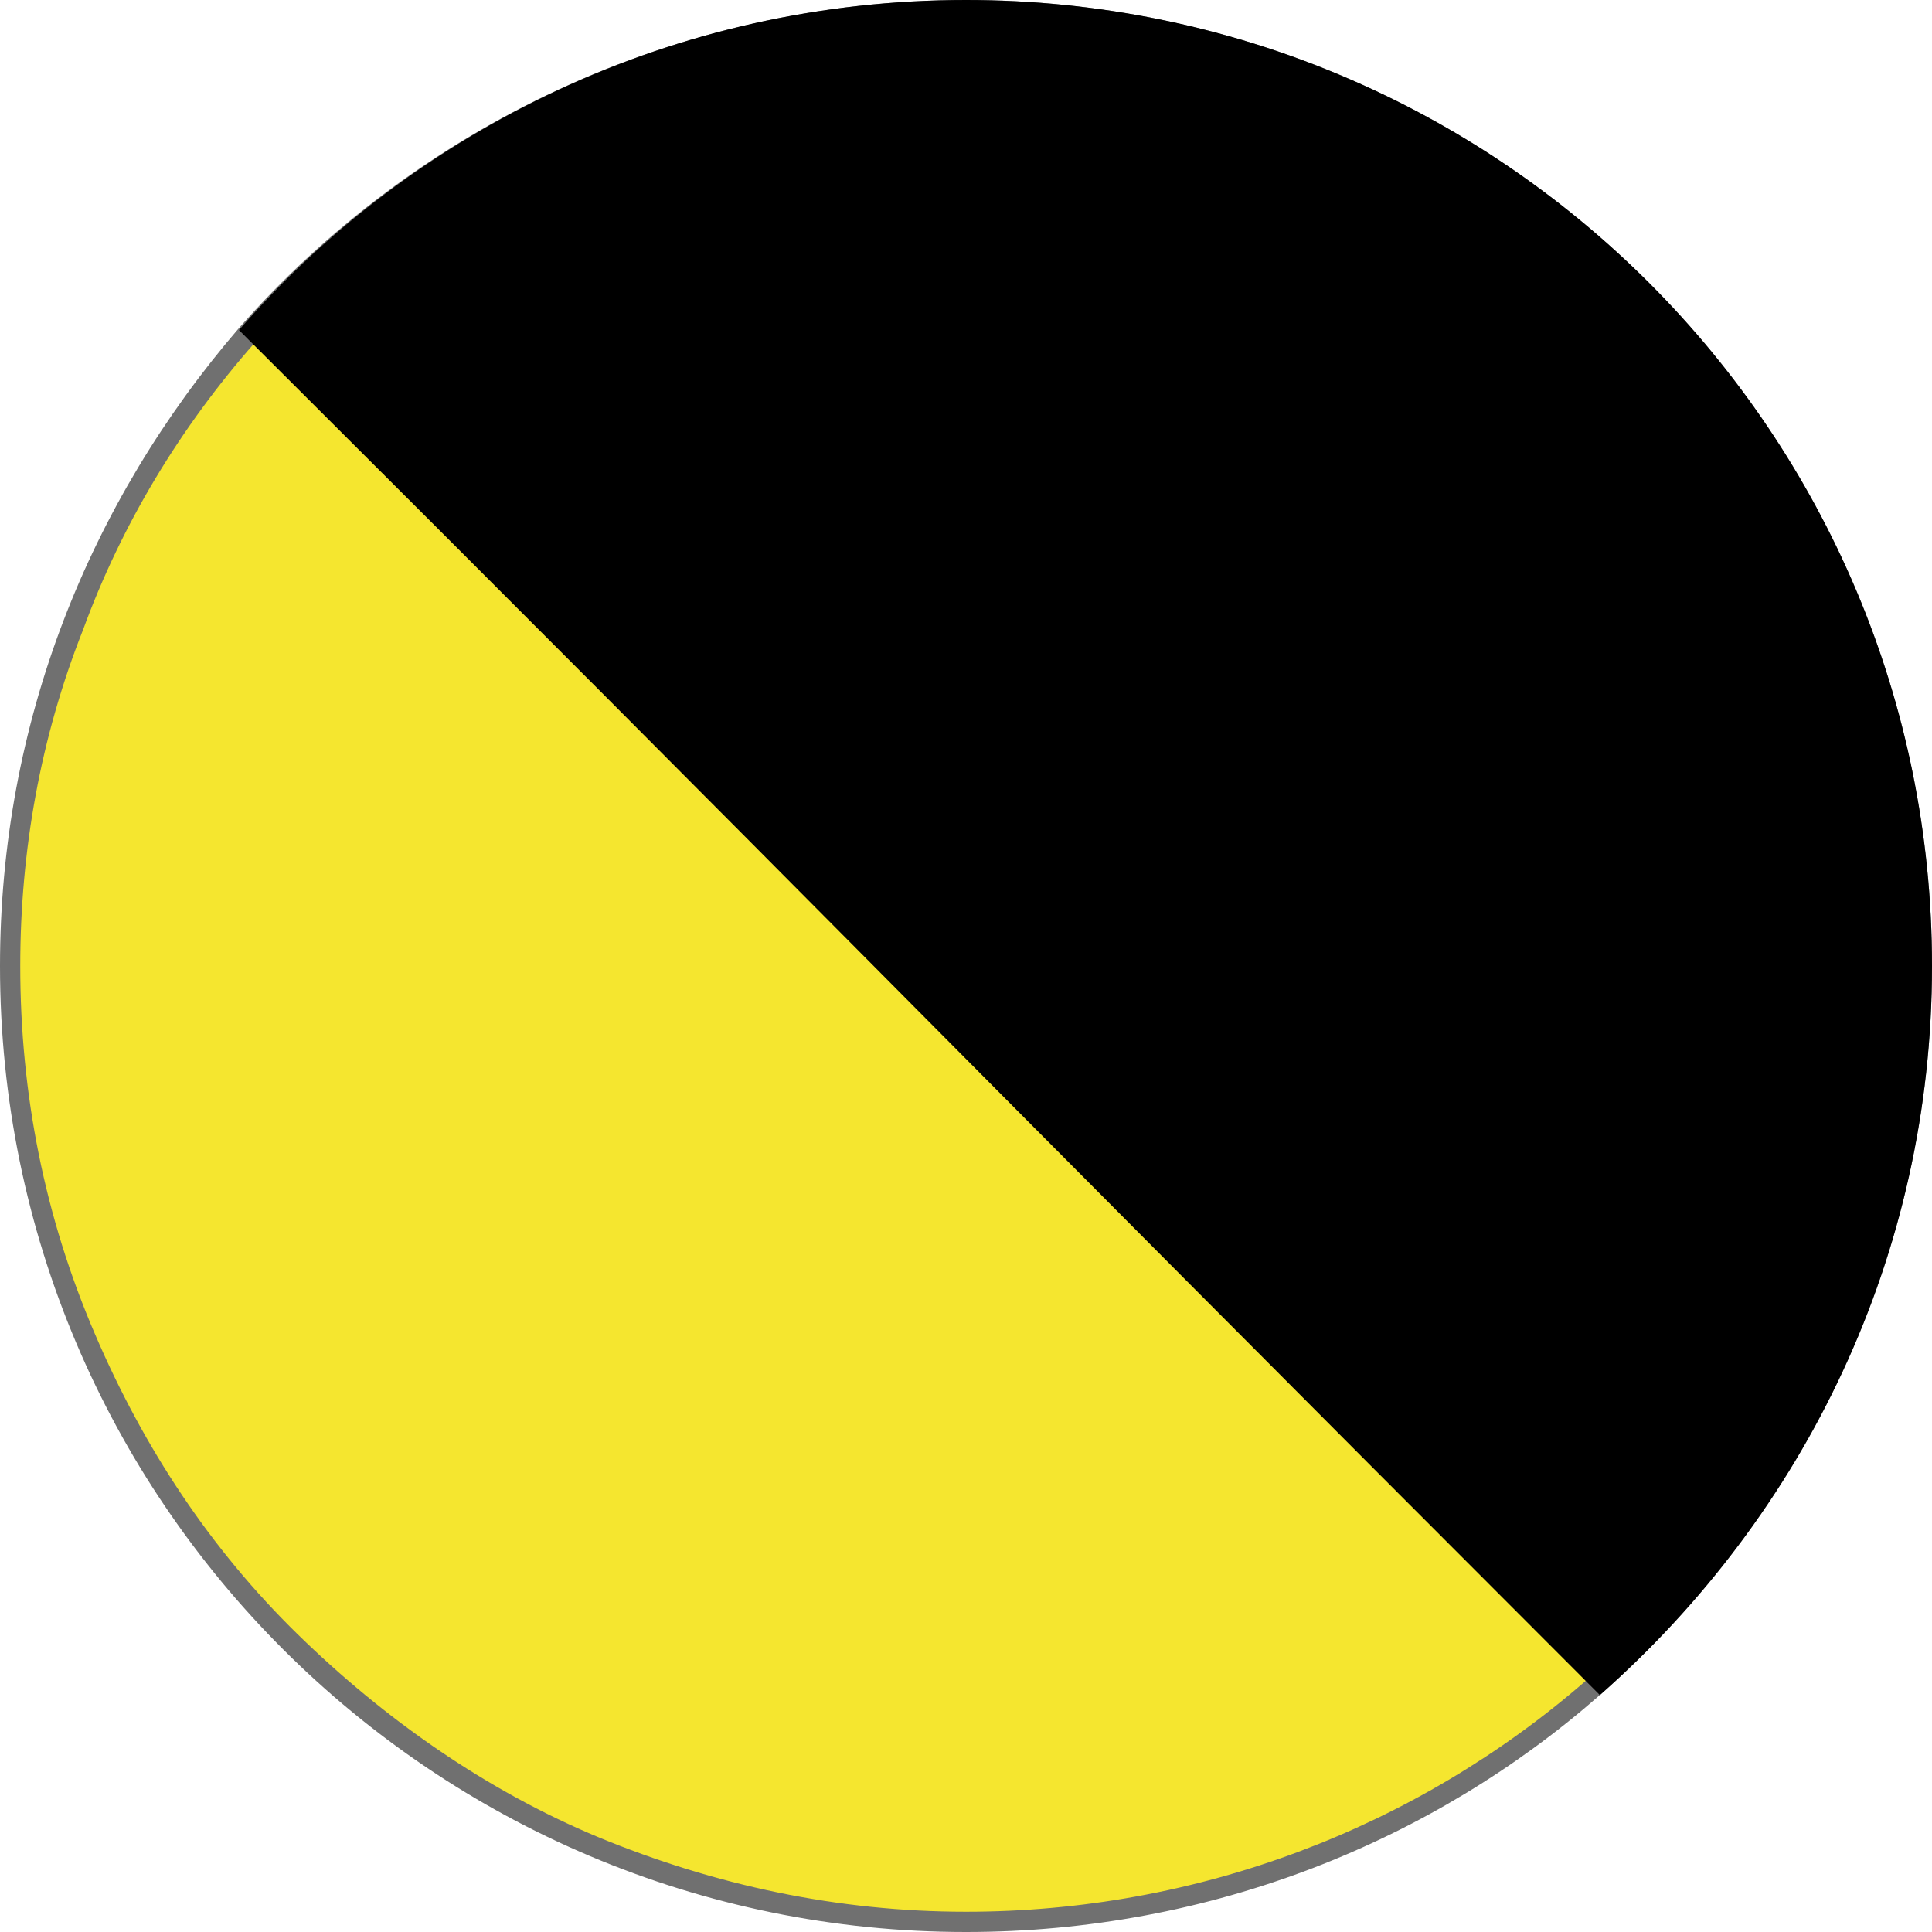
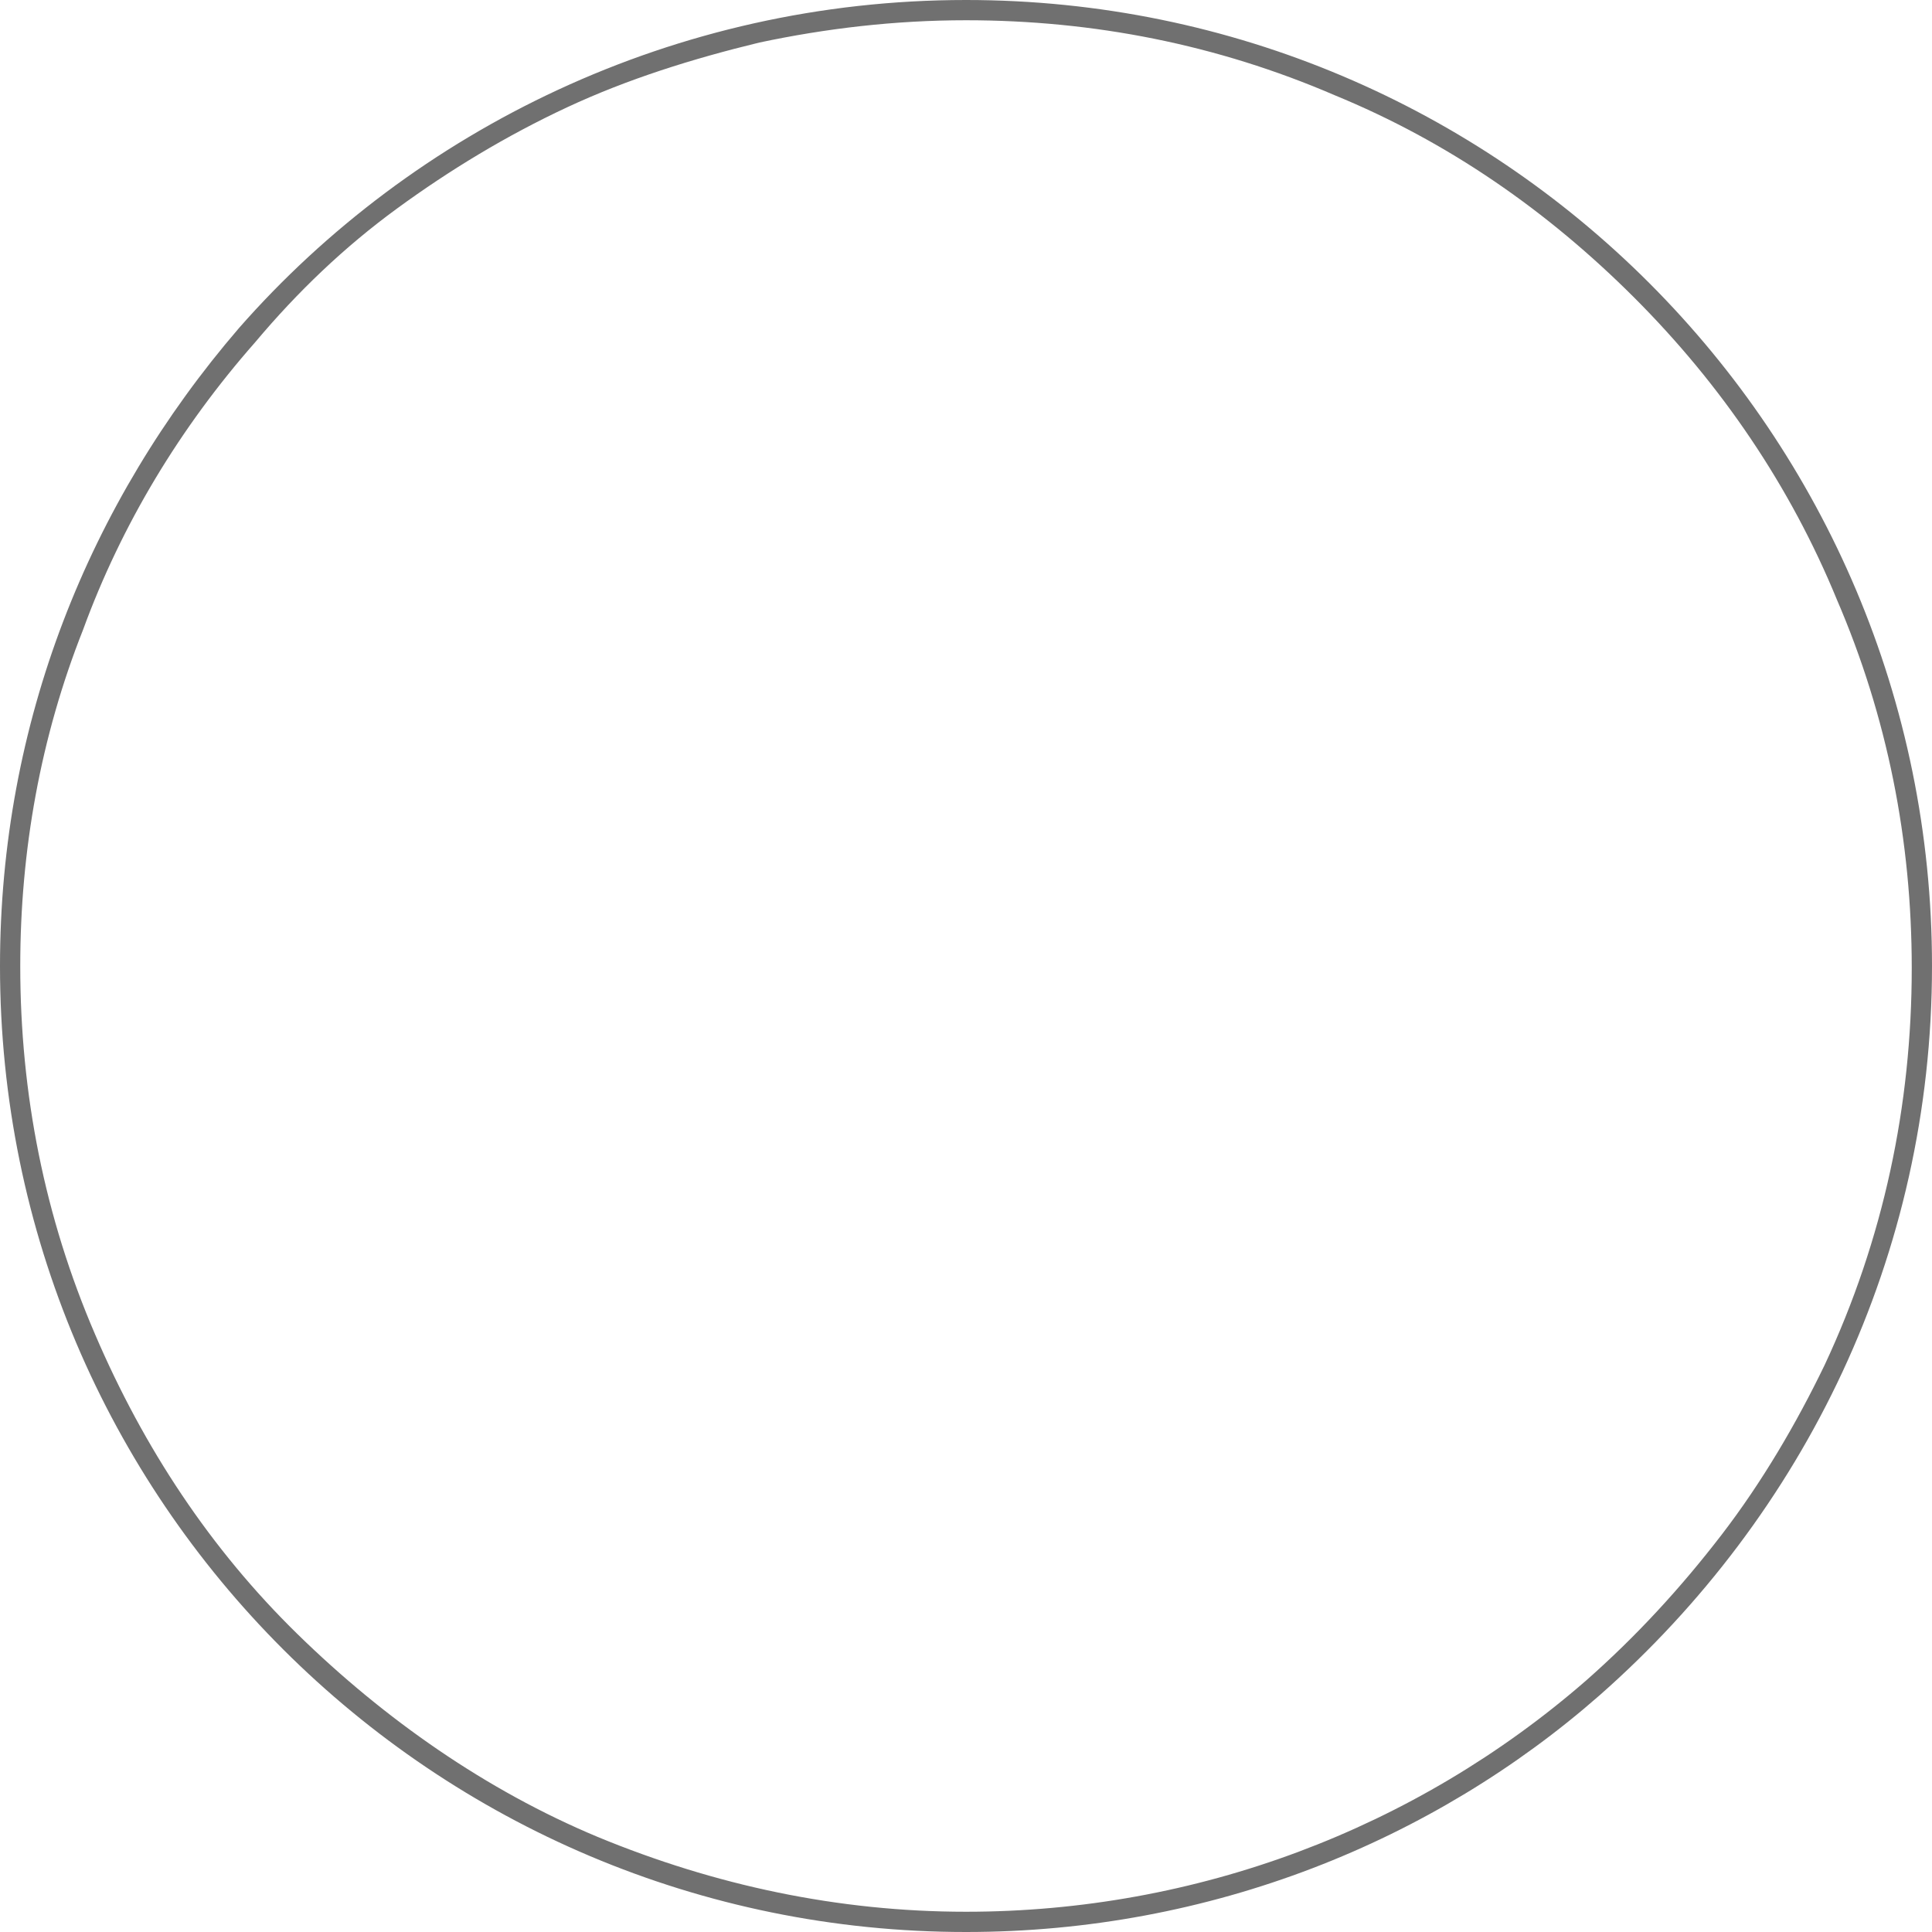
<svg xmlns="http://www.w3.org/2000/svg" version="1.1" id="Layer_1" x="0px" y="0px" viewBox="0 0 95.4 95.4" style="enable-background:new 0 0 95.4 95.4;" xml:space="preserve">
  <style type="text/css">
	.st0{fill:#F5E62F;}
	.st1{fill:#707070;}
</style>
  <g id="Group_11" transform="translate(-1329 -173)">
    <g id="Path_5" transform="translate(1329 173)">
-       <path class="st0" d="M47.7,94.9c-6.4,0-12.6-1.2-18.4-3.7c-5.6-2.4-10.7-5.8-15-10.1c-4.3-4.3-7.7-9.4-10.1-15    c-2.5-5.8-3.7-12-3.7-18.4c0-5.8,1-11.5,3.1-16.8c2-5.2,4.9-10,8.6-14.3c2.1-2.4,4.5-4.7,7.1-6.6c2.6-2,5.5-3.7,8.5-5.1    s6.3-2.5,9.5-3.2c3.4-0.8,6.9-1.1,10.4-1.1c6.4,0,12.6,1.2,18.4,3.7c5.6,2.4,10.7,5.8,15,10.1s7.7,9.4,10.1,15    c2.5,5.8,3.7,12,3.7,18.4c0,6.9-1.5,13.6-4.4,19.8c-1.4,3-3.1,5.9-5.1,8.5s-4.3,5.1-6.8,7.3C70.2,90.8,59.2,94.9,47.7,94.9z" />
      <path class="st1" d="M47.7,1c-3.5,0-6.9,0.4-10.2,1.1C34.2,2.9,31,3.9,28,5.3s-5.8,3.1-8.4,5s-4.9,4.1-7,6.6    c-3.7,4.2-6.6,9-8.5,14.2C2,36.4,1,42,1,47.7C1,54,2.2,60.1,4.7,65.9c2.4,5.6,5.7,10.6,10,14.8s9.3,7.7,14.8,10    c5.8,2.4,11.9,3.7,18.2,3.7c11.4,0,22.2-4.1,30.6-11.4c2.5-2.2,4.7-4.6,6.7-7.2s3.7-5.5,5.1-8.4c2.9-6.2,4.3-12.8,4.3-19.6    c0-6.3-1.2-12.4-3.7-18.2C88.4,24,85,19,80.7,14.7S71.5,7,65.9,4.7C60.1,2.2,54,1,47.7,1 M47.7,0c26.4,0,47.7,21.4,47.7,47.7    c0,14.3-6.3,27.1-16.4,36c-8.2,7.2-19.2,11.7-31.3,11.7C21.4,95.4,0,74.1,0,47.7c0-12,4.4-22.9,11.8-31.5C20.4,6.4,33.3,0,47.7,0z    " />
    </g>
    <g id="Path_6" transform="translate(1329 173)">
-       <path d="M79,83C62,66,52.3,56.2,42.9,46.7c-8.7-8.8-17-17.1-30.4-30.5c2-2.3,4.3-4.4,6.8-6.3c2.6-2,5.5-3.7,8.5-5.1    s6.3-2.5,9.5-3.2c3.4-0.8,6.9-1.1,10.4-1.1c6.4,0,12.6,1.2,18.4,3.7c5.6,2.4,10.7,5.8,15,10.1s7.7,9.4,10.1,15    c2.5,5.8,3.7,12,3.7,18.4c0,6.9-1.5,13.6-4.4,19.8c-1.4,3-3.1,5.9-5.1,8.5C83.6,78.6,81.4,80.9,79,83z" />
-       <path d="M47.7,1c-3.5,0-6.9,0.4-10.2,1.1C34.2,2.9,31,3.9,28,5.3s-5.8,3.1-8.4,5c-2.3,1.8-4.5,3.7-6.4,5.9    c13.2,13.2,21.4,21.5,30,30.2c9.3,9.4,19,19.2,35.8,36c2.2-2,4.2-4.2,6-6.6c2-2.6,3.7-5.5,5.1-8.4c2.9-6.2,4.3-12.8,4.3-19.6    c0-6.3-1.2-12.4-3.7-18.2C88.4,24,85,19,80.7,14.7S71.4,7,65.9,4.7C60.1,2.2,54,1,47.7,1 M47.7,0c26.4,0,47.7,21.4,47.7,47.7    c0,14.3-6.3,27.1-16.4,36C45.9,50.6,40.1,44.5,11.8,16.3C20.4,6.4,33.3,0,47.7,0z" />
-     </g>
+       </g>
  </g>
</svg>